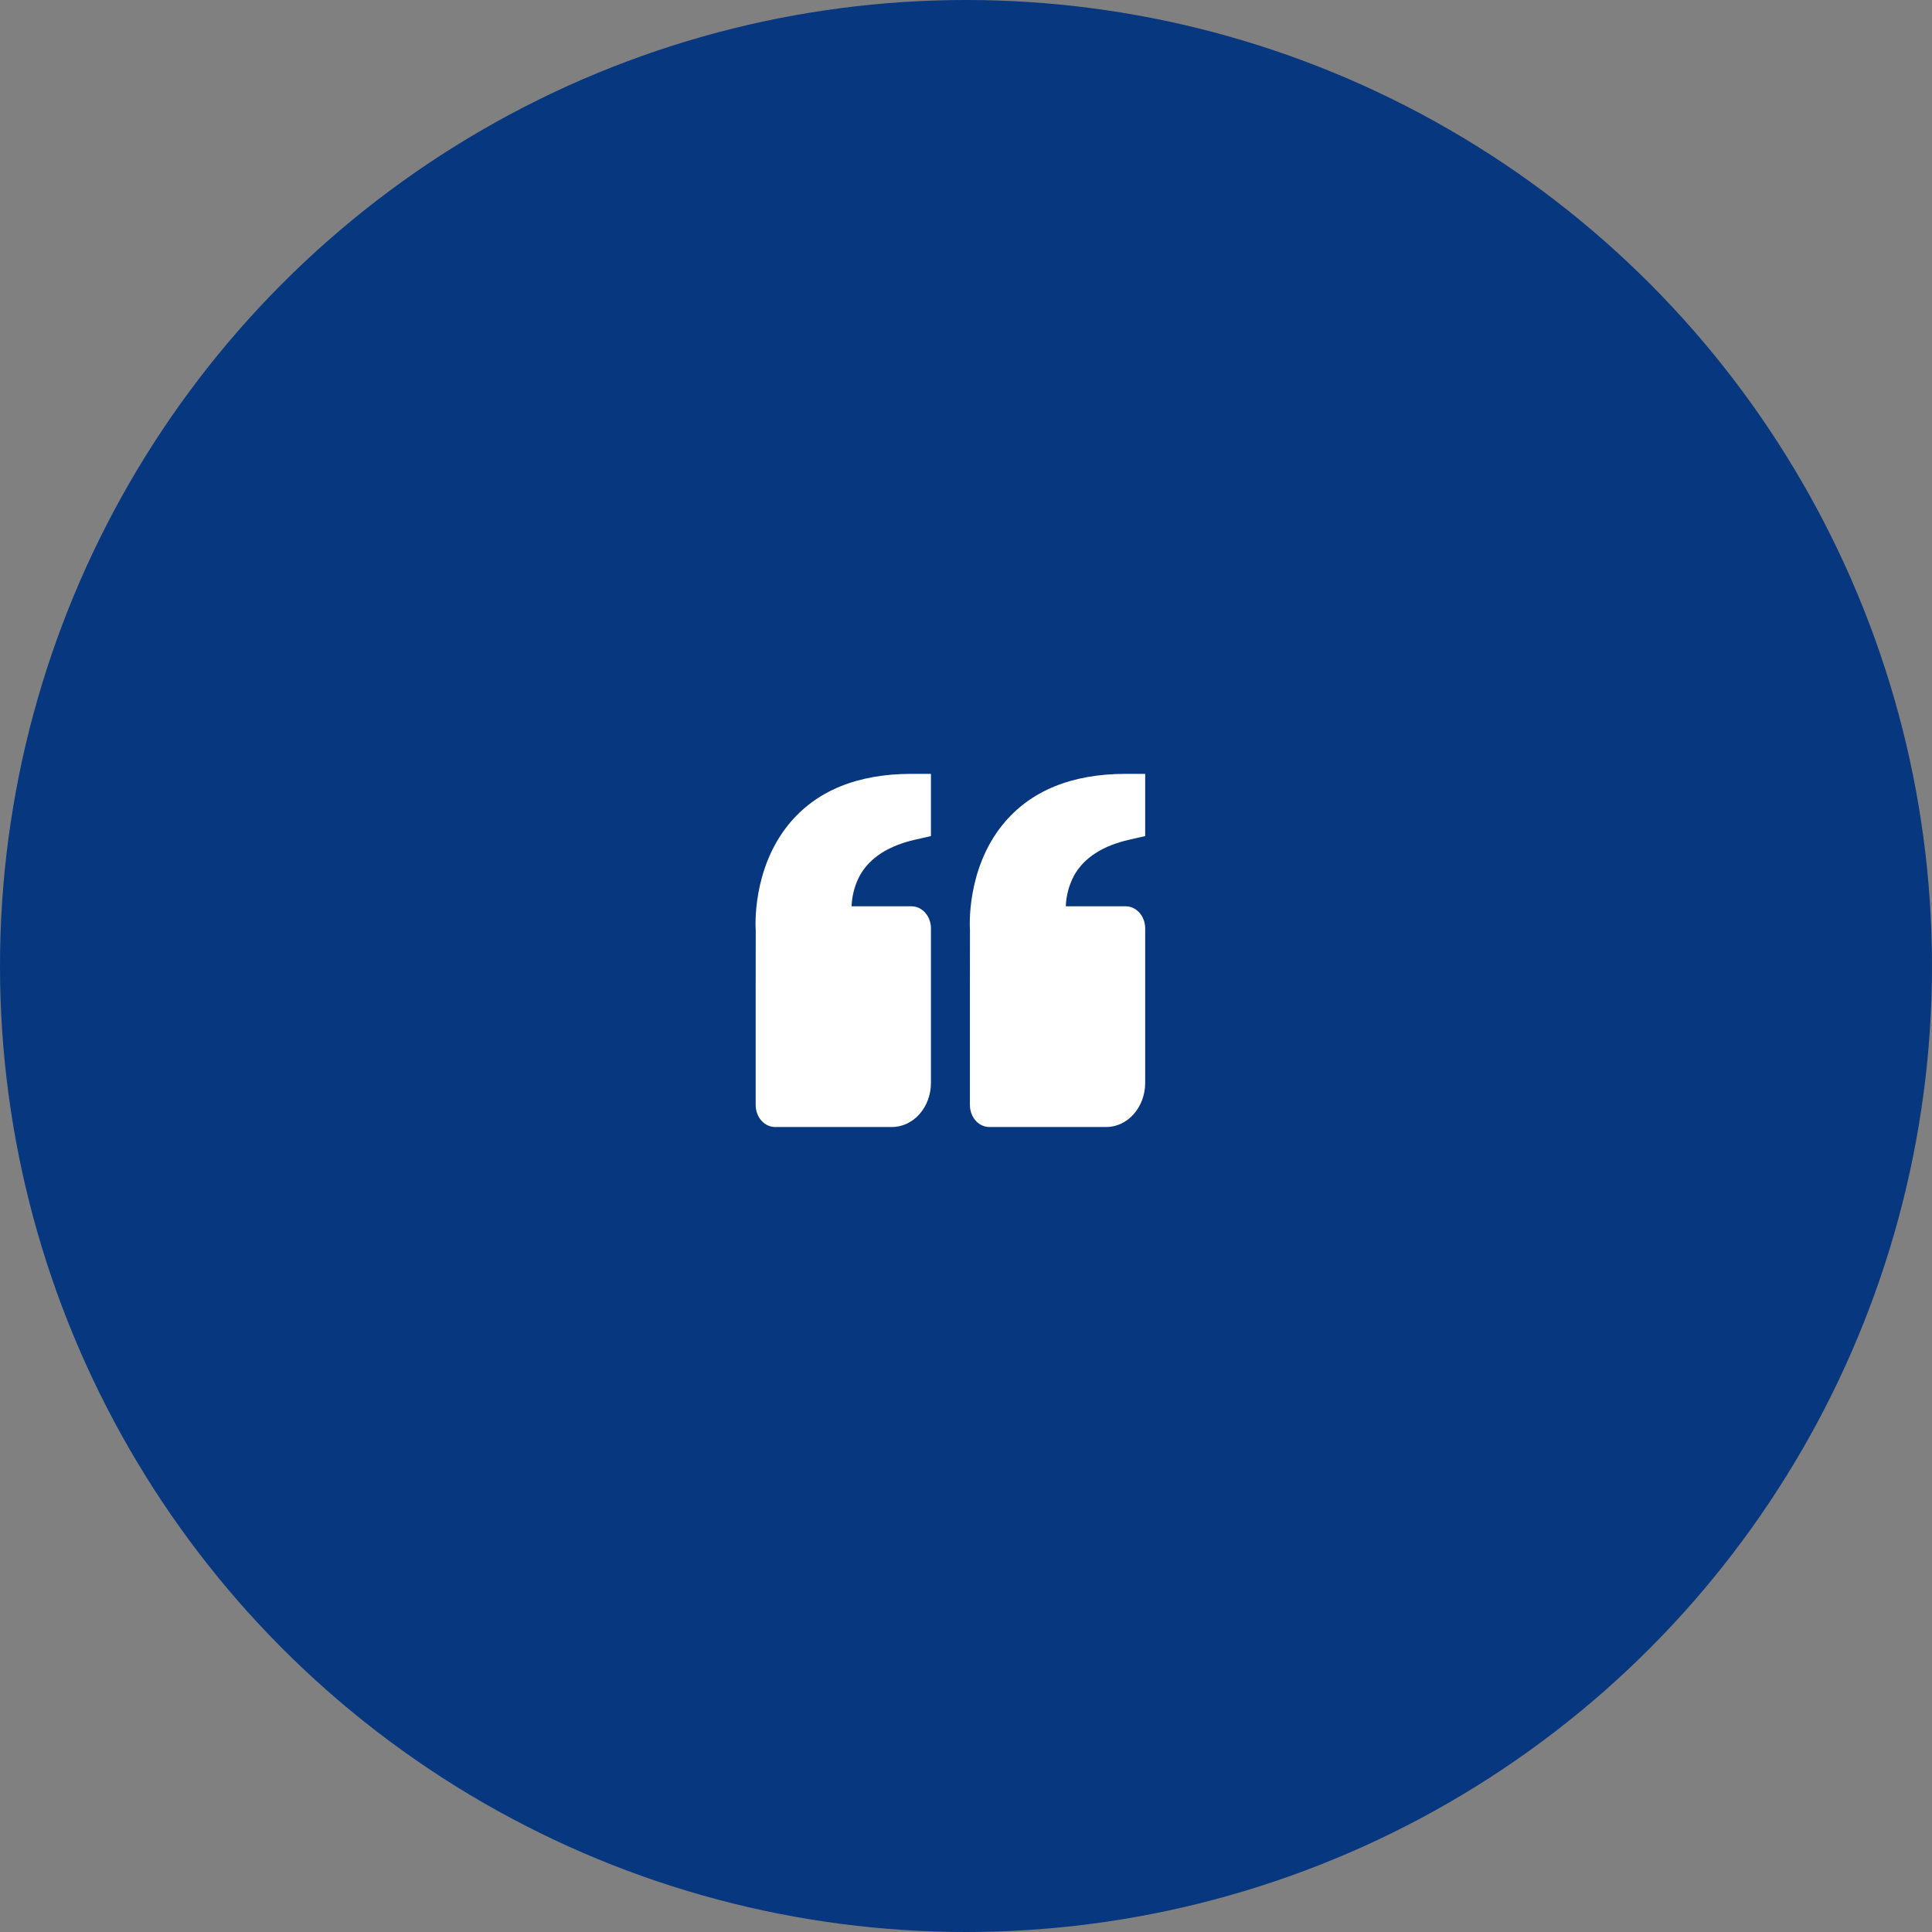
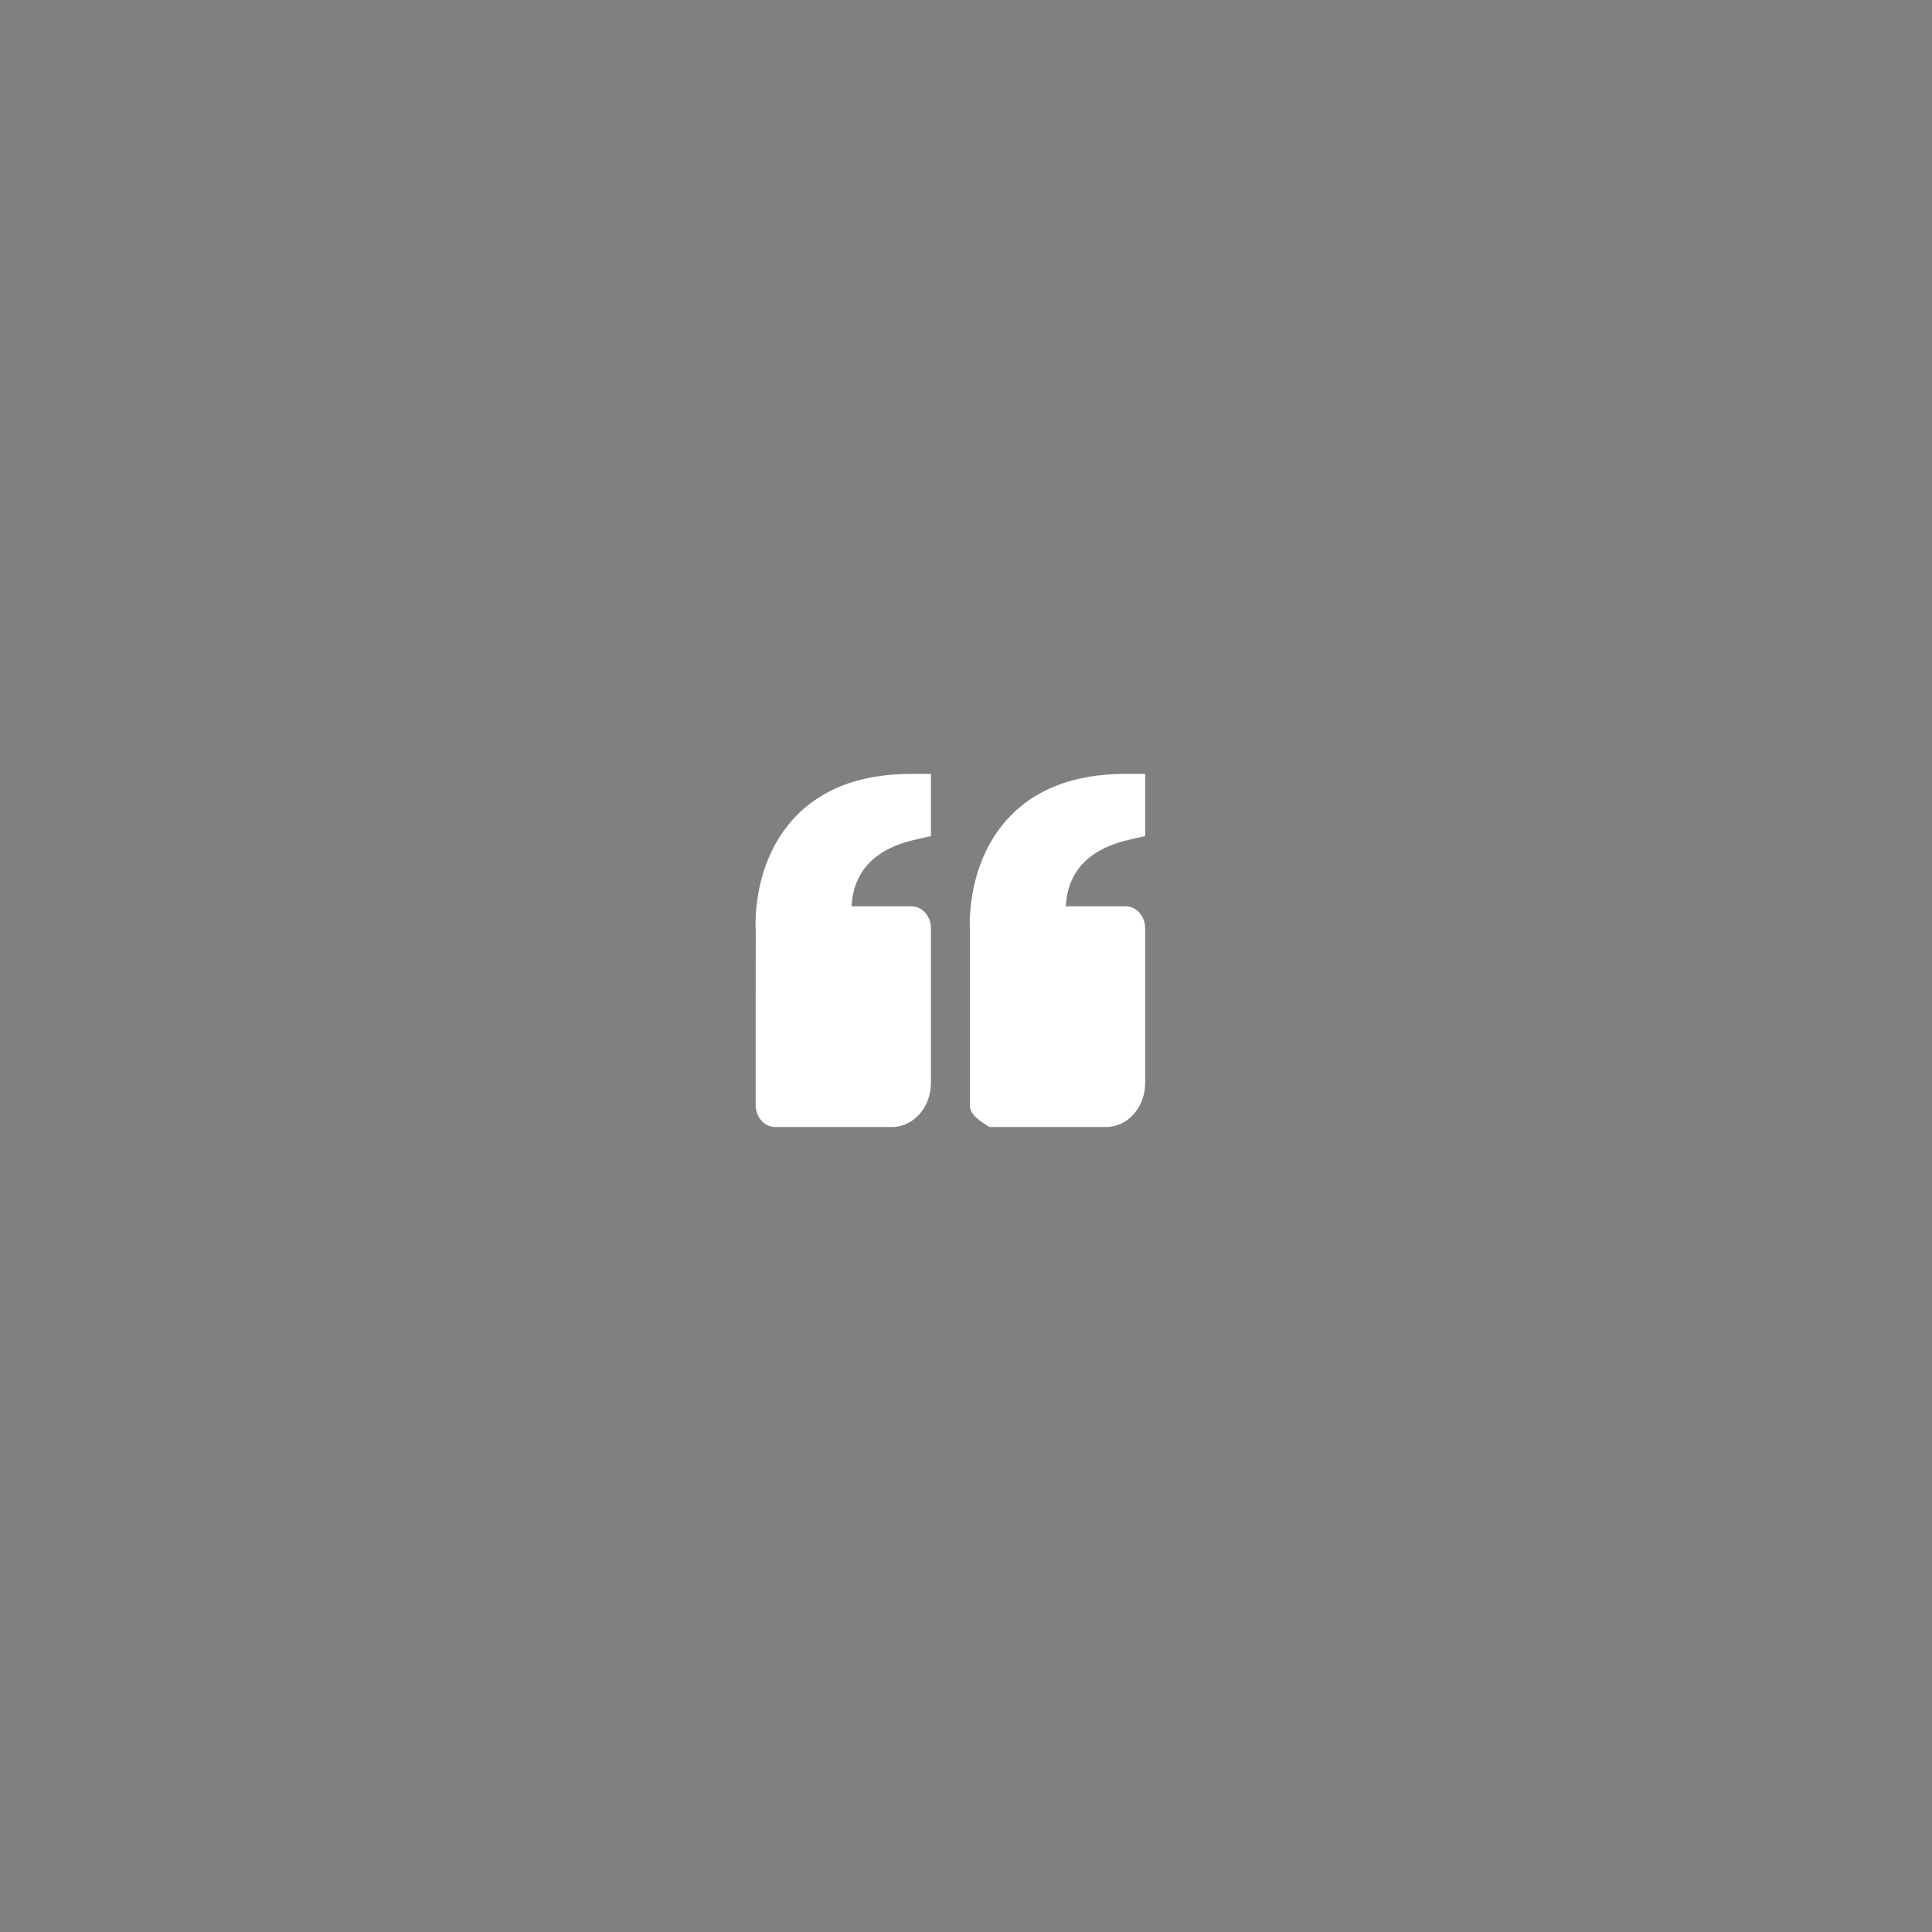
<svg xmlns="http://www.w3.org/2000/svg" width="62" height="62" viewBox="0 0 62 62" fill="none">
  <rect x="0" y="0" width="62" height="62" fill="#808080" stroke="none" />
-   <circle cx="31" cy="31" r="31" fill="#07377E" />
-   <path d="M25.307 26.457C26.184 25.38 27.511 24.834 29.25 24.834H29.875V26.831L29.372 26.945C28.516 27.139 27.921 27.521 27.602 28.081C27.436 28.383 27.341 28.728 27.328 29.084H29.25C29.416 29.084 29.575 29.159 29.692 29.291C29.809 29.424 29.875 29.605 29.875 29.792V34.751C29.875 35.532 29.314 36.167 28.625 36.167H24.875C24.709 36.167 24.55 36.093 24.433 35.96C24.316 35.827 24.25 35.647 24.25 35.459V31.917L24.252 29.85C24.246 29.771 24.128 27.908 25.307 26.457ZM35.5 36.167H31.75C31.584 36.167 31.425 36.093 31.308 35.96C31.191 35.827 31.125 35.647 31.125 35.459V31.917L31.127 29.85C31.121 29.771 31.003 27.908 32.182 26.457C33.059 25.38 34.386 24.834 36.125 24.834H36.75V26.831L36.248 26.945C35.391 27.139 34.796 27.521 34.477 28.081C34.311 28.383 34.216 28.728 34.203 29.084H36.125C36.291 29.084 36.45 29.159 36.567 29.291C36.684 29.424 36.75 29.605 36.75 29.792V34.751C36.75 35.532 36.189 36.167 35.5 36.167Z" fill="white" />
+   <path d="M25.307 26.457C26.184 25.38 27.511 24.834 29.25 24.834H29.875V26.831L29.372 26.945C28.516 27.139 27.921 27.521 27.602 28.081C27.436 28.383 27.341 28.728 27.328 29.084H29.25C29.416 29.084 29.575 29.159 29.692 29.291C29.809 29.424 29.875 29.605 29.875 29.792V34.751C29.875 35.532 29.314 36.167 28.625 36.167H24.875C24.709 36.167 24.55 36.093 24.433 35.96C24.316 35.827 24.25 35.647 24.25 35.459V31.917L24.252 29.85C24.246 29.771 24.128 27.908 25.307 26.457ZM35.5 36.167H31.75C31.191 35.827 31.125 35.647 31.125 35.459V31.917L31.127 29.85C31.121 29.771 31.003 27.908 32.182 26.457C33.059 25.38 34.386 24.834 36.125 24.834H36.75V26.831L36.248 26.945C35.391 27.139 34.796 27.521 34.477 28.081C34.311 28.383 34.216 28.728 34.203 29.084H36.125C36.291 29.084 36.45 29.159 36.567 29.291C36.684 29.424 36.75 29.605 36.75 29.792V34.751C36.75 35.532 36.189 36.167 35.5 36.167Z" fill="white" />
</svg>